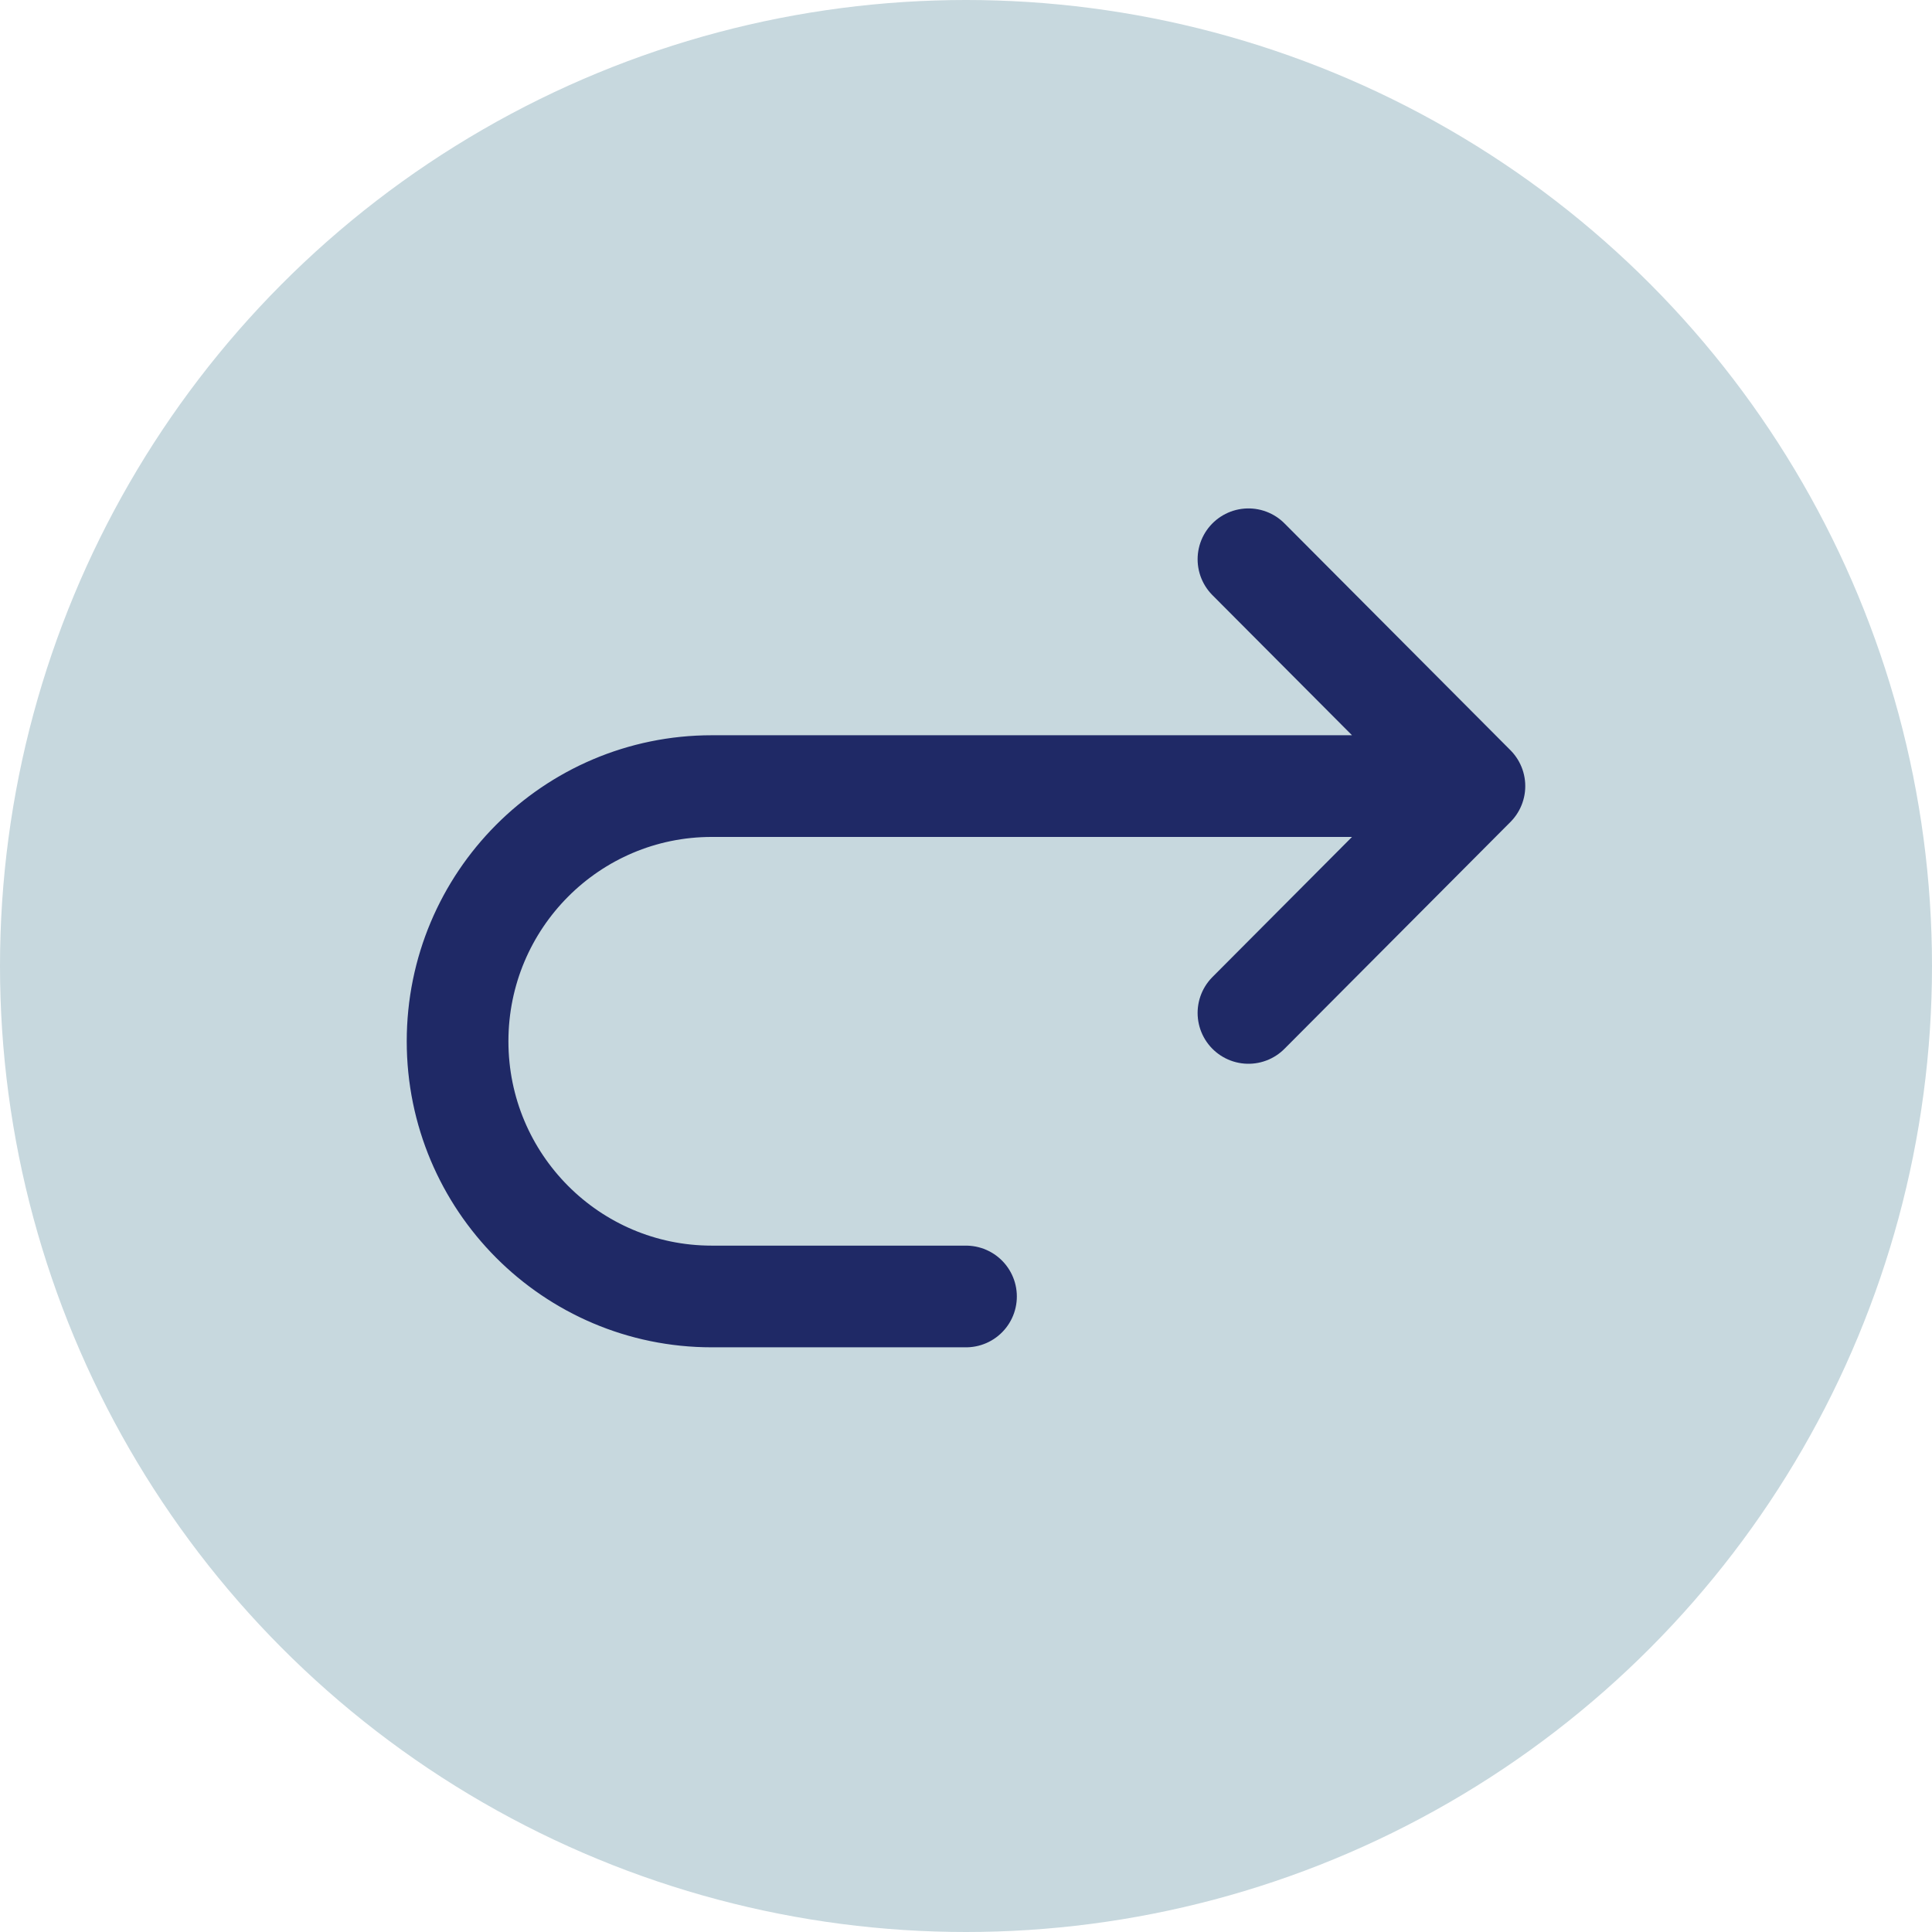
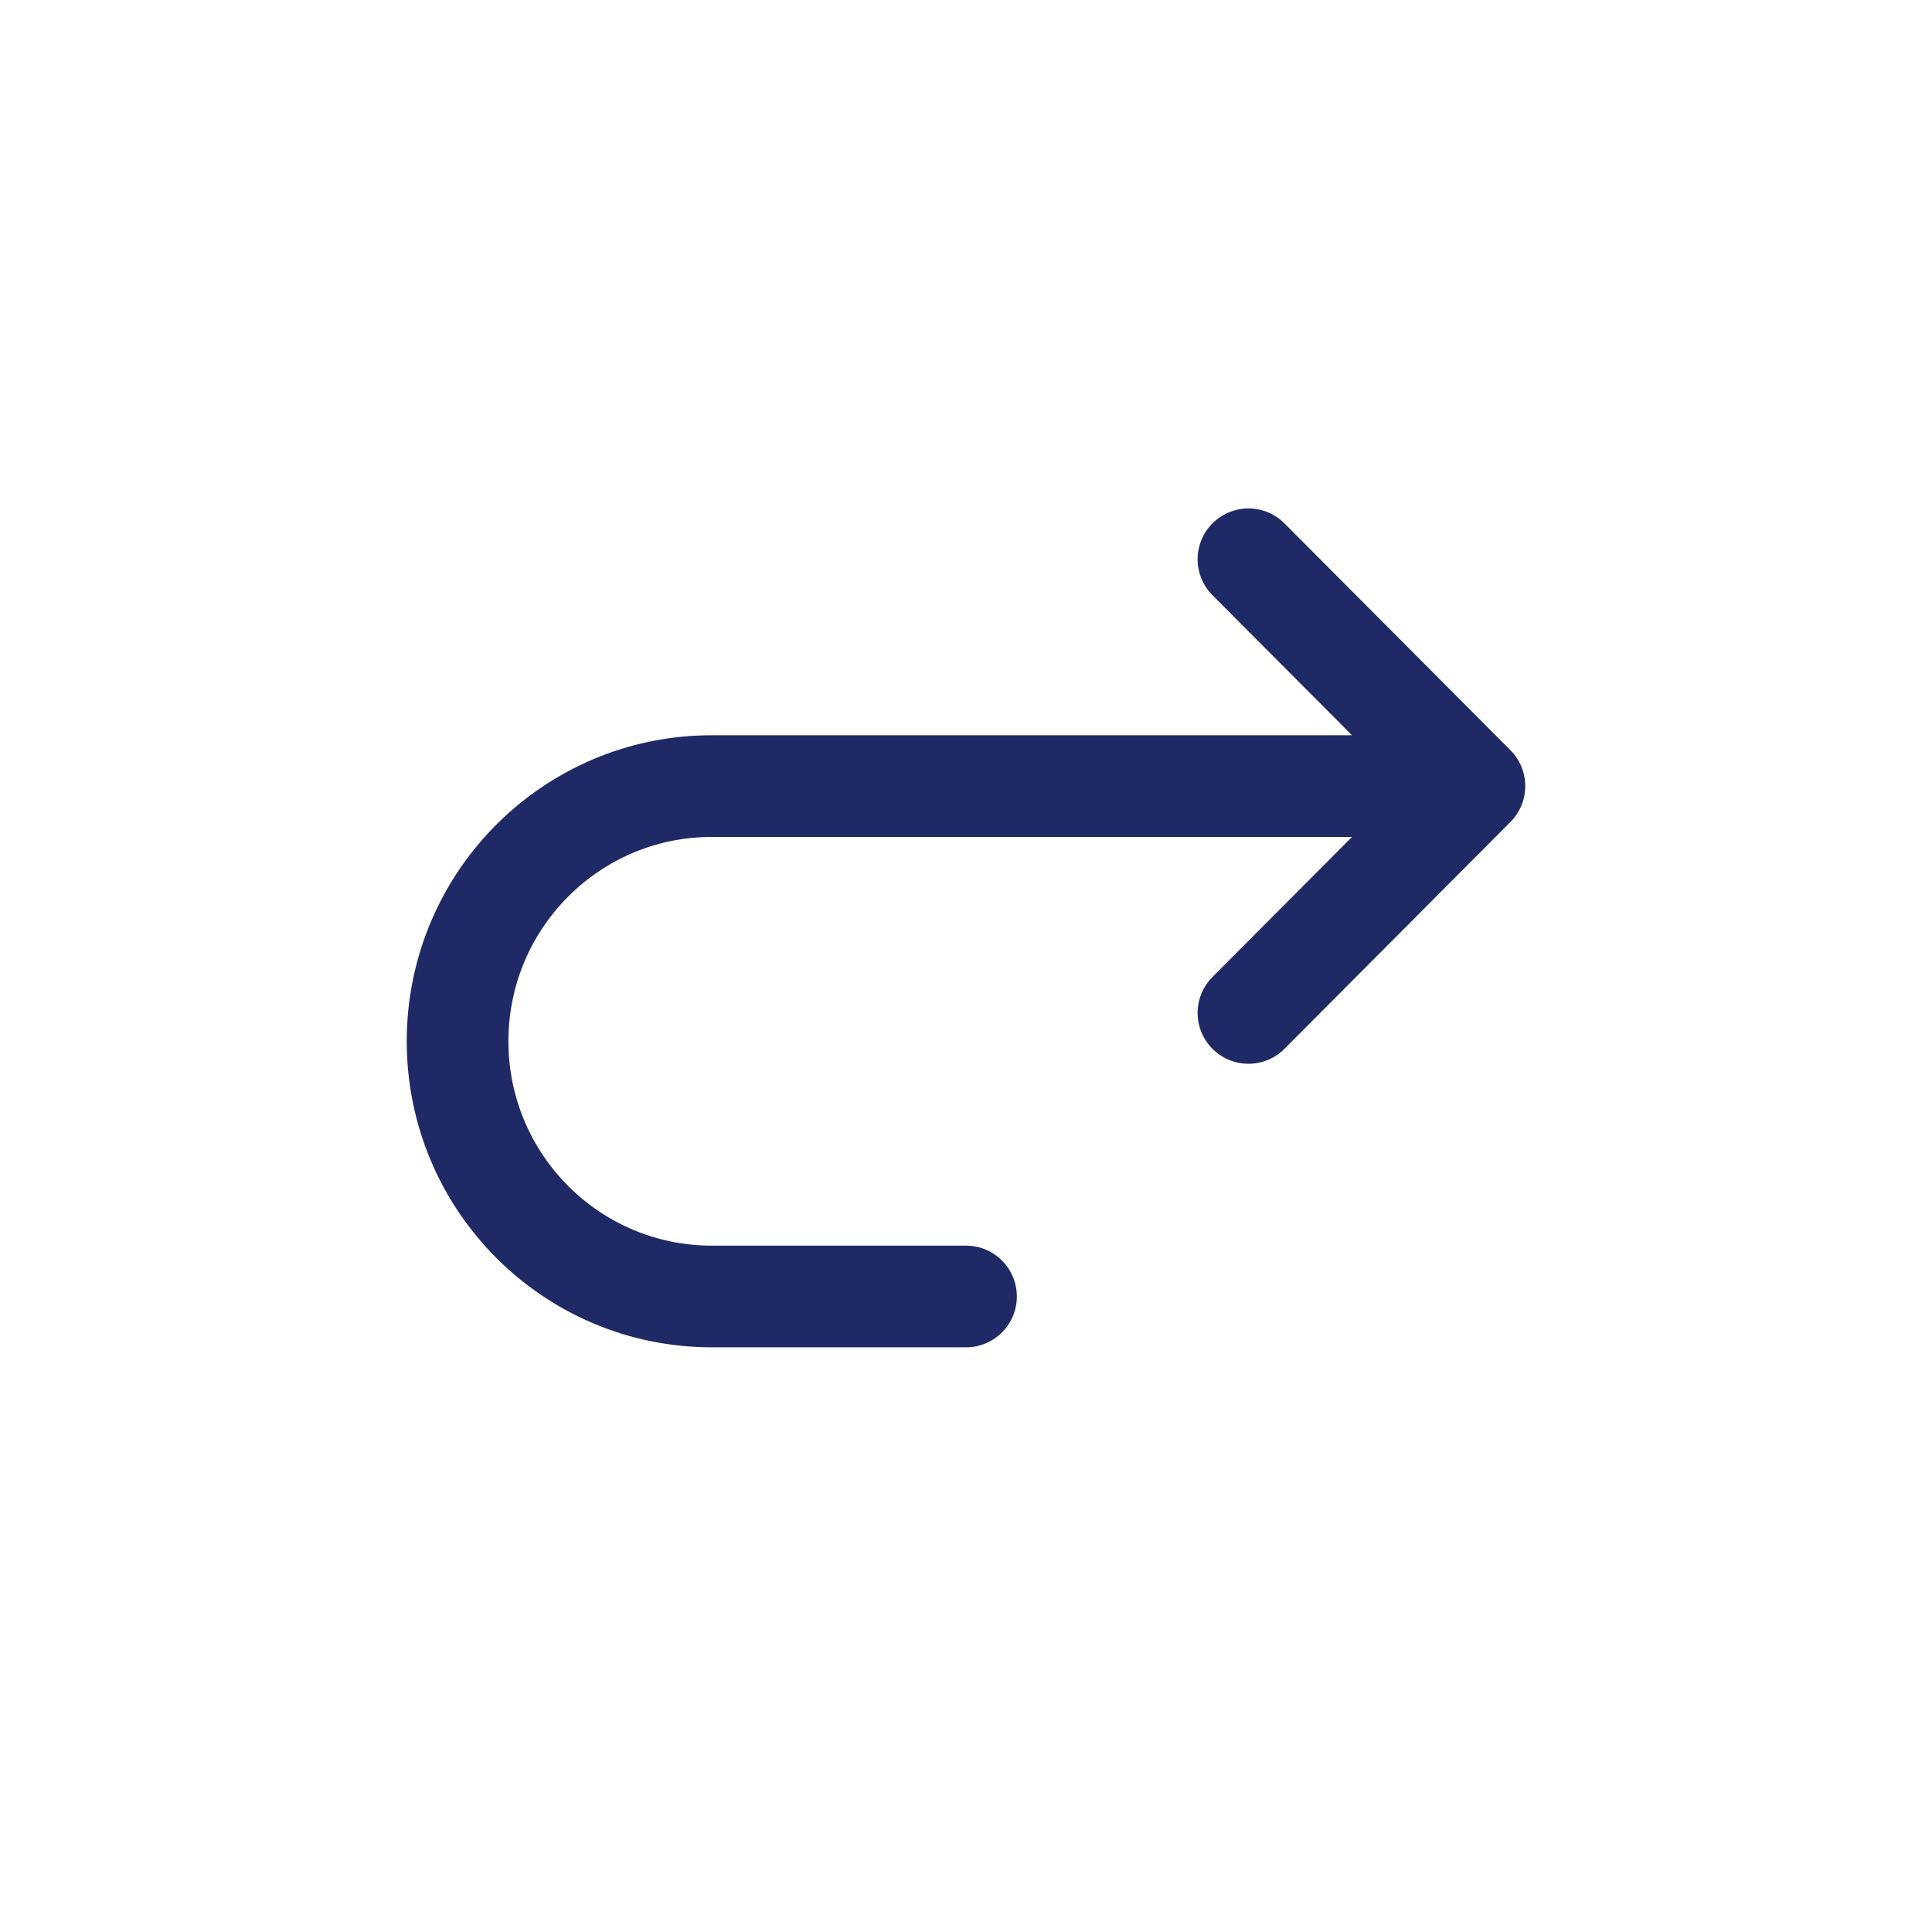
<svg xmlns="http://www.w3.org/2000/svg" width="76" height="76" viewBox="0 0 76 76" fill="none">
-   <circle cx="38" cy="38" r="38" fill="#C7D8DE" />
  <path d="M58 30.923H28C22.477 30.923 18 35.417 18 40.962C18 46.506 22.477 51 28 51H38M58 30.923L49.111 22M58 30.923L49.111 39.846" stroke="#1F2966" stroke-width="4" stroke-linecap="round" stroke-linejoin="round" />
</svg>